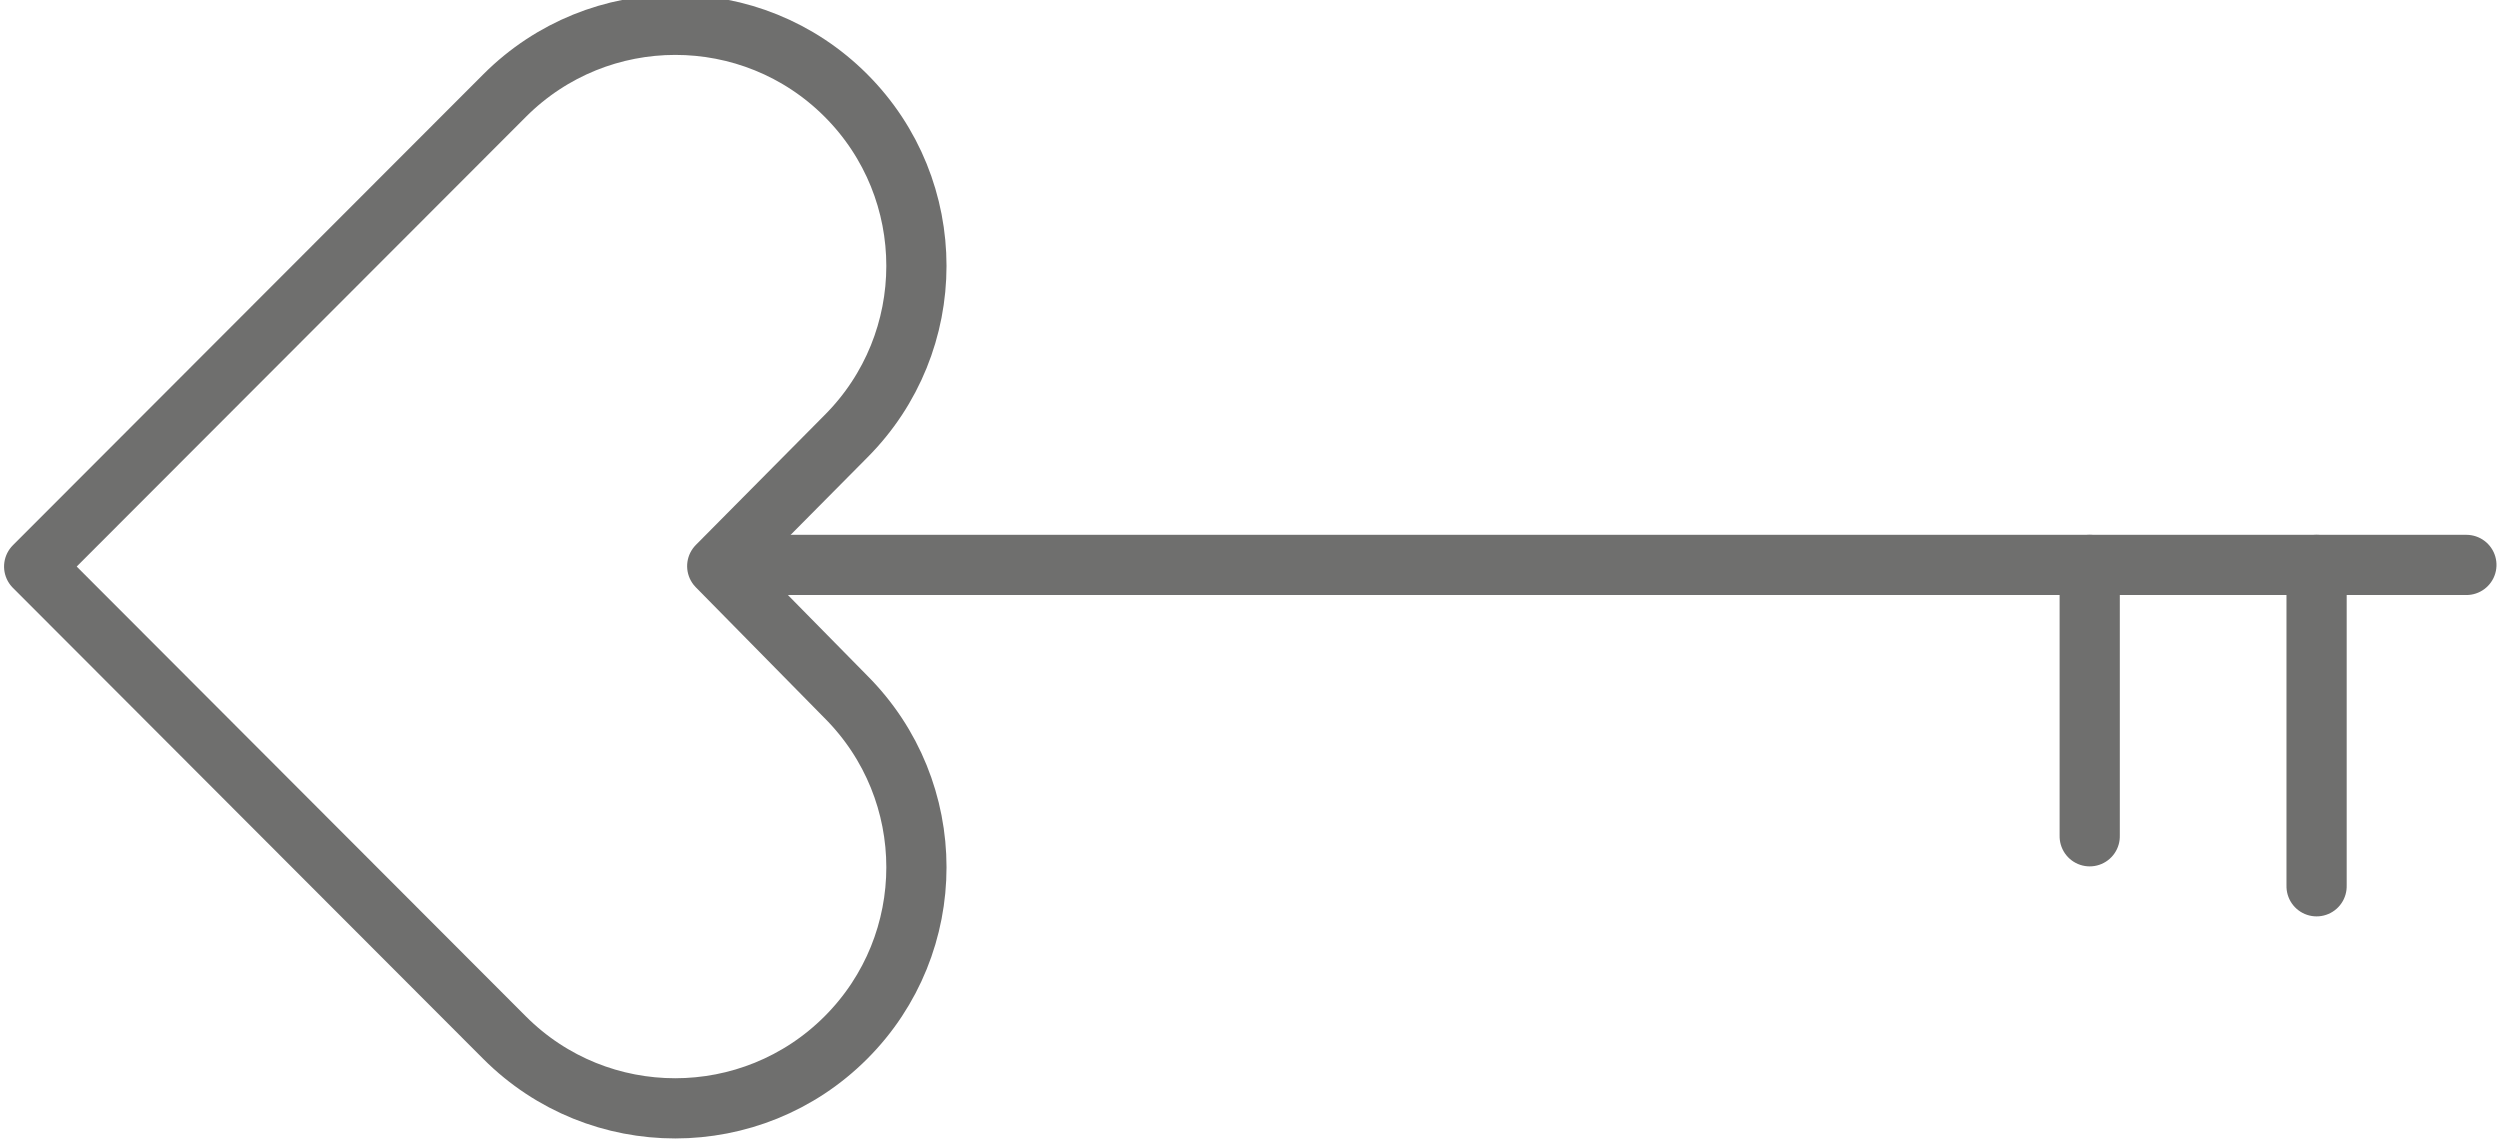
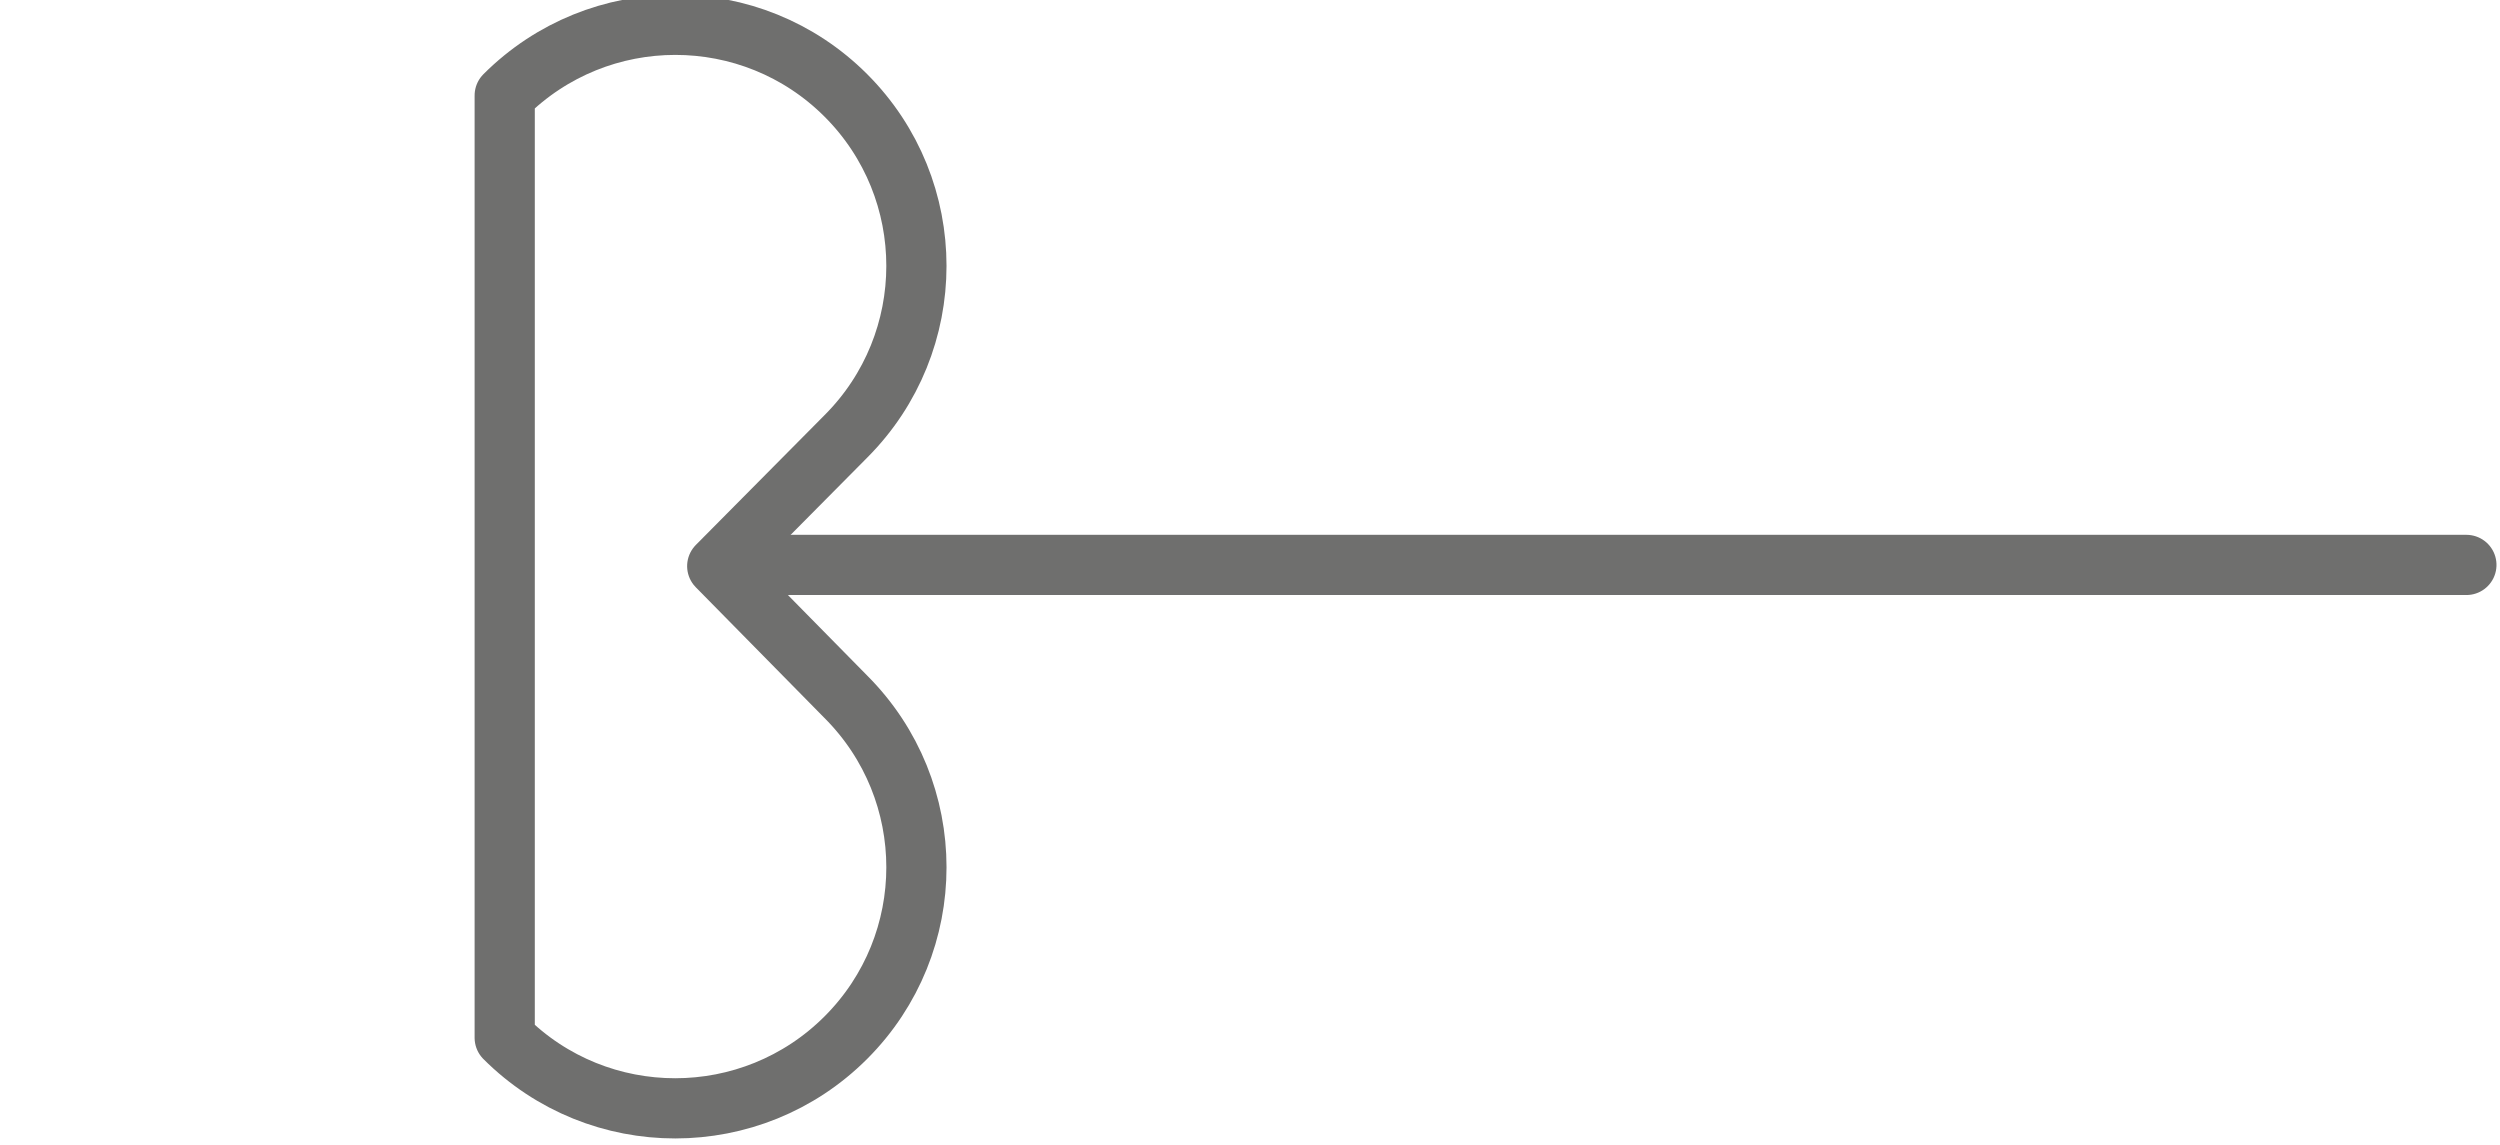
<svg xmlns="http://www.w3.org/2000/svg" xmlns:ns1="http://www.serif.com/" width="100%" height="100%" viewBox="0 0 865 396" version="1.1" xml:space="preserve" style="fill-rule:evenodd;clip-rule:evenodd;stroke-linecap:round;stroke-linejoin:round;">
  <g transform="matrix(1,0,0,1,-5392.99,-14234.7)">
    <g transform="matrix(8.333,0,0,8.333,0,0)">
      <g id="_--IDML-" ns1:id=" [IDML]" transform="matrix(0,1,-1,0,590.593,1933.31)">
        <g id="_--IDML-1" ns1:id=" [IDML]" transform="matrix(0.707,-0.707,0.707,0.707,-1202.76,-1301.02)">
-           <path d="M-150.993,1559.49C-150.993,1553.96 -155.477,1549.47 -161.008,1549.47C-166.538,1549.47 -171.022,1553.96 -171.022,1559.49L-171.007,1587.14L-143.352,1587.16C-137.821,1587.16 -133.338,1582.67 -133.338,1577.14C-133.338,1571.61 -137.821,1567.13 -143.352,1567.13L-150.961,1567.07L-150.993,1559.49Z" style="fill:none;fill-rule:nonzero;stroke:rgb(111,111,110);stroke-width:2.5px;" />
+           <path d="M-150.993,1559.49C-150.993,1553.96 -155.477,1549.47 -161.008,1549.47C-166.538,1549.47 -171.022,1553.96 -171.022,1559.49L-143.352,1587.16C-137.821,1587.16 -133.338,1582.67 -133.338,1577.14C-133.338,1571.61 -137.821,1567.13 -143.352,1567.13L-150.961,1567.07L-150.993,1559.49Z" style="fill:none;fill-rule:nonzero;stroke:rgb(111,111,110);stroke-width:2.5px;" />
        </g>
        <g id="_--IDML-2" ns1:id=" [IDML]" transform="matrix(1,0,0,1,-174.456,-2542.49)">
          <path d="M-27.165,2383.49L-27.165,2455.03" style="fill:none;fill-rule:nonzero;stroke:rgb(111,111,110);stroke-width:2.5px;" />
        </g>
        <g id="_--IDML-3" ns1:id=" [IDML]" transform="matrix(1,0,0,1,0,-2432.8)">
-           <path d="M-201.621,2280.02L-188.278,2280.02" style="fill:none;fill-rule:nonzero;stroke:rgb(111,111,110);stroke-width:2.5px;" />
-         </g>
+           </g>
        <g id="_--IDML-4" ns1:id=" [IDML]" transform="matrix(1,0,0,1,0,-2423.38)">
-           <path d="M-201.621,2280.02L-190.354,2280.02" style="fill:none;fill-rule:nonzero;stroke:rgb(111,111,110);stroke-width:2.5px;" />
-         </g>
+           </g>
      </g>
    </g>
  </g>
</svg>